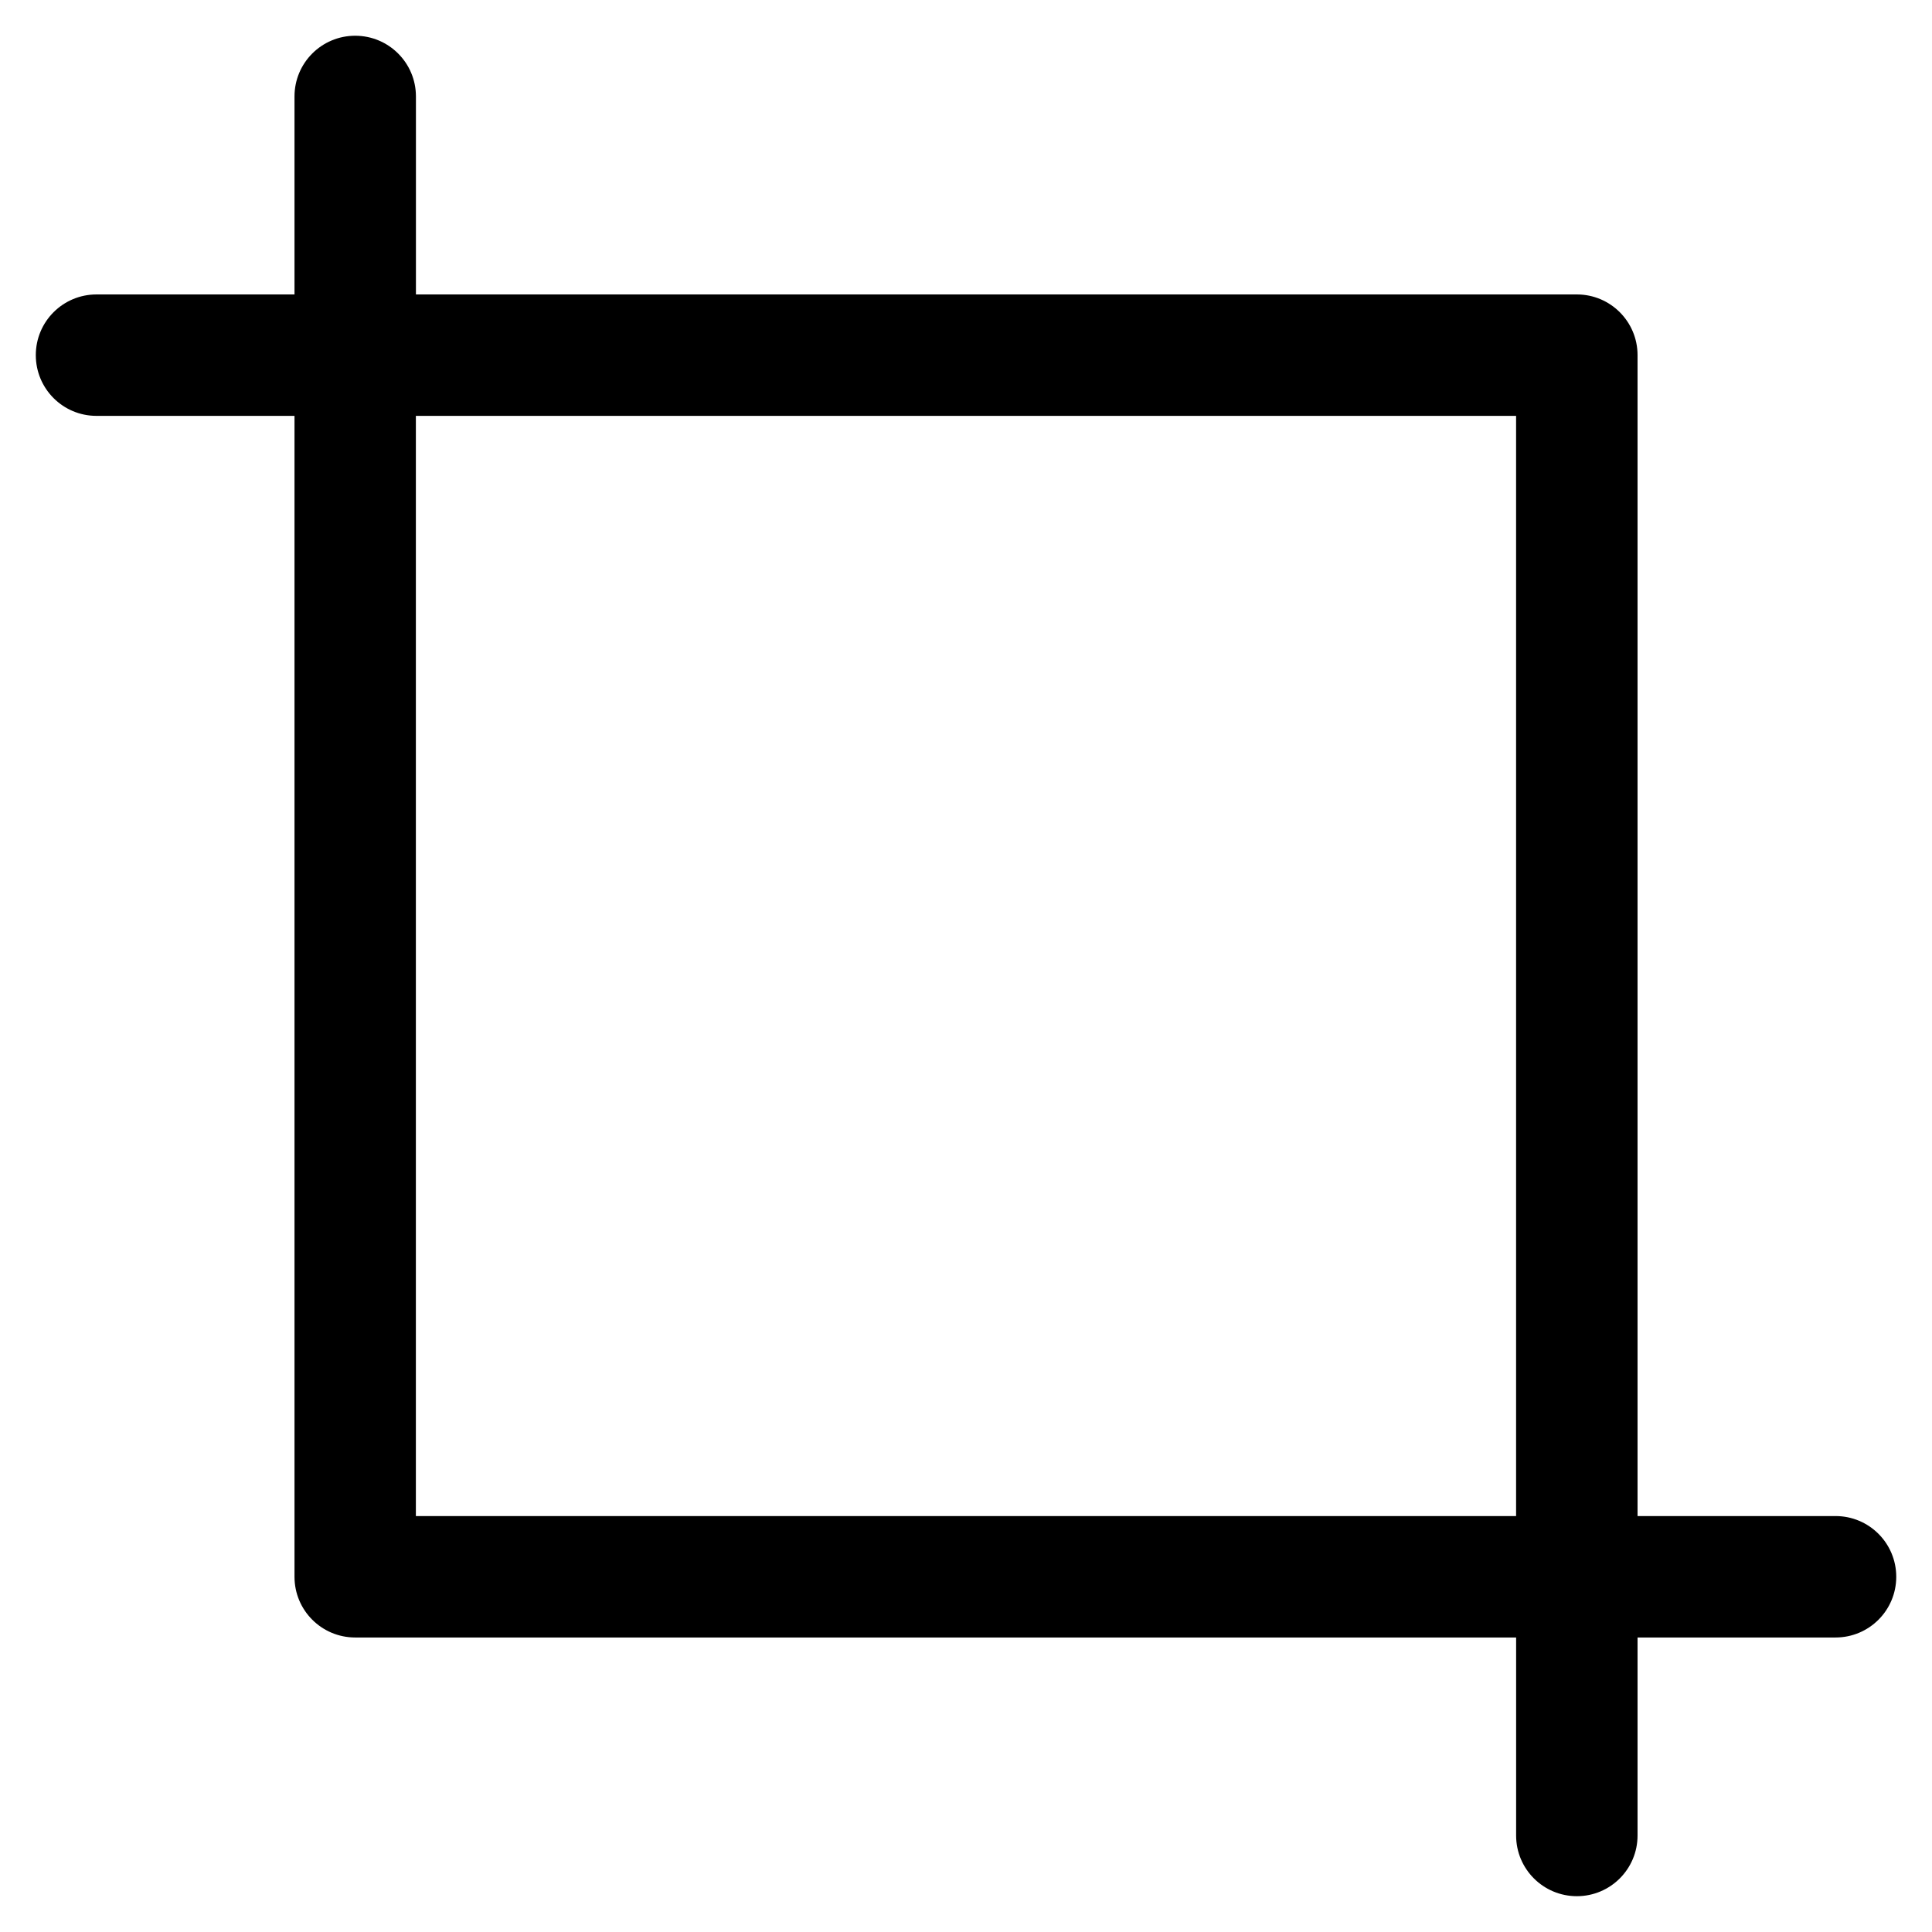
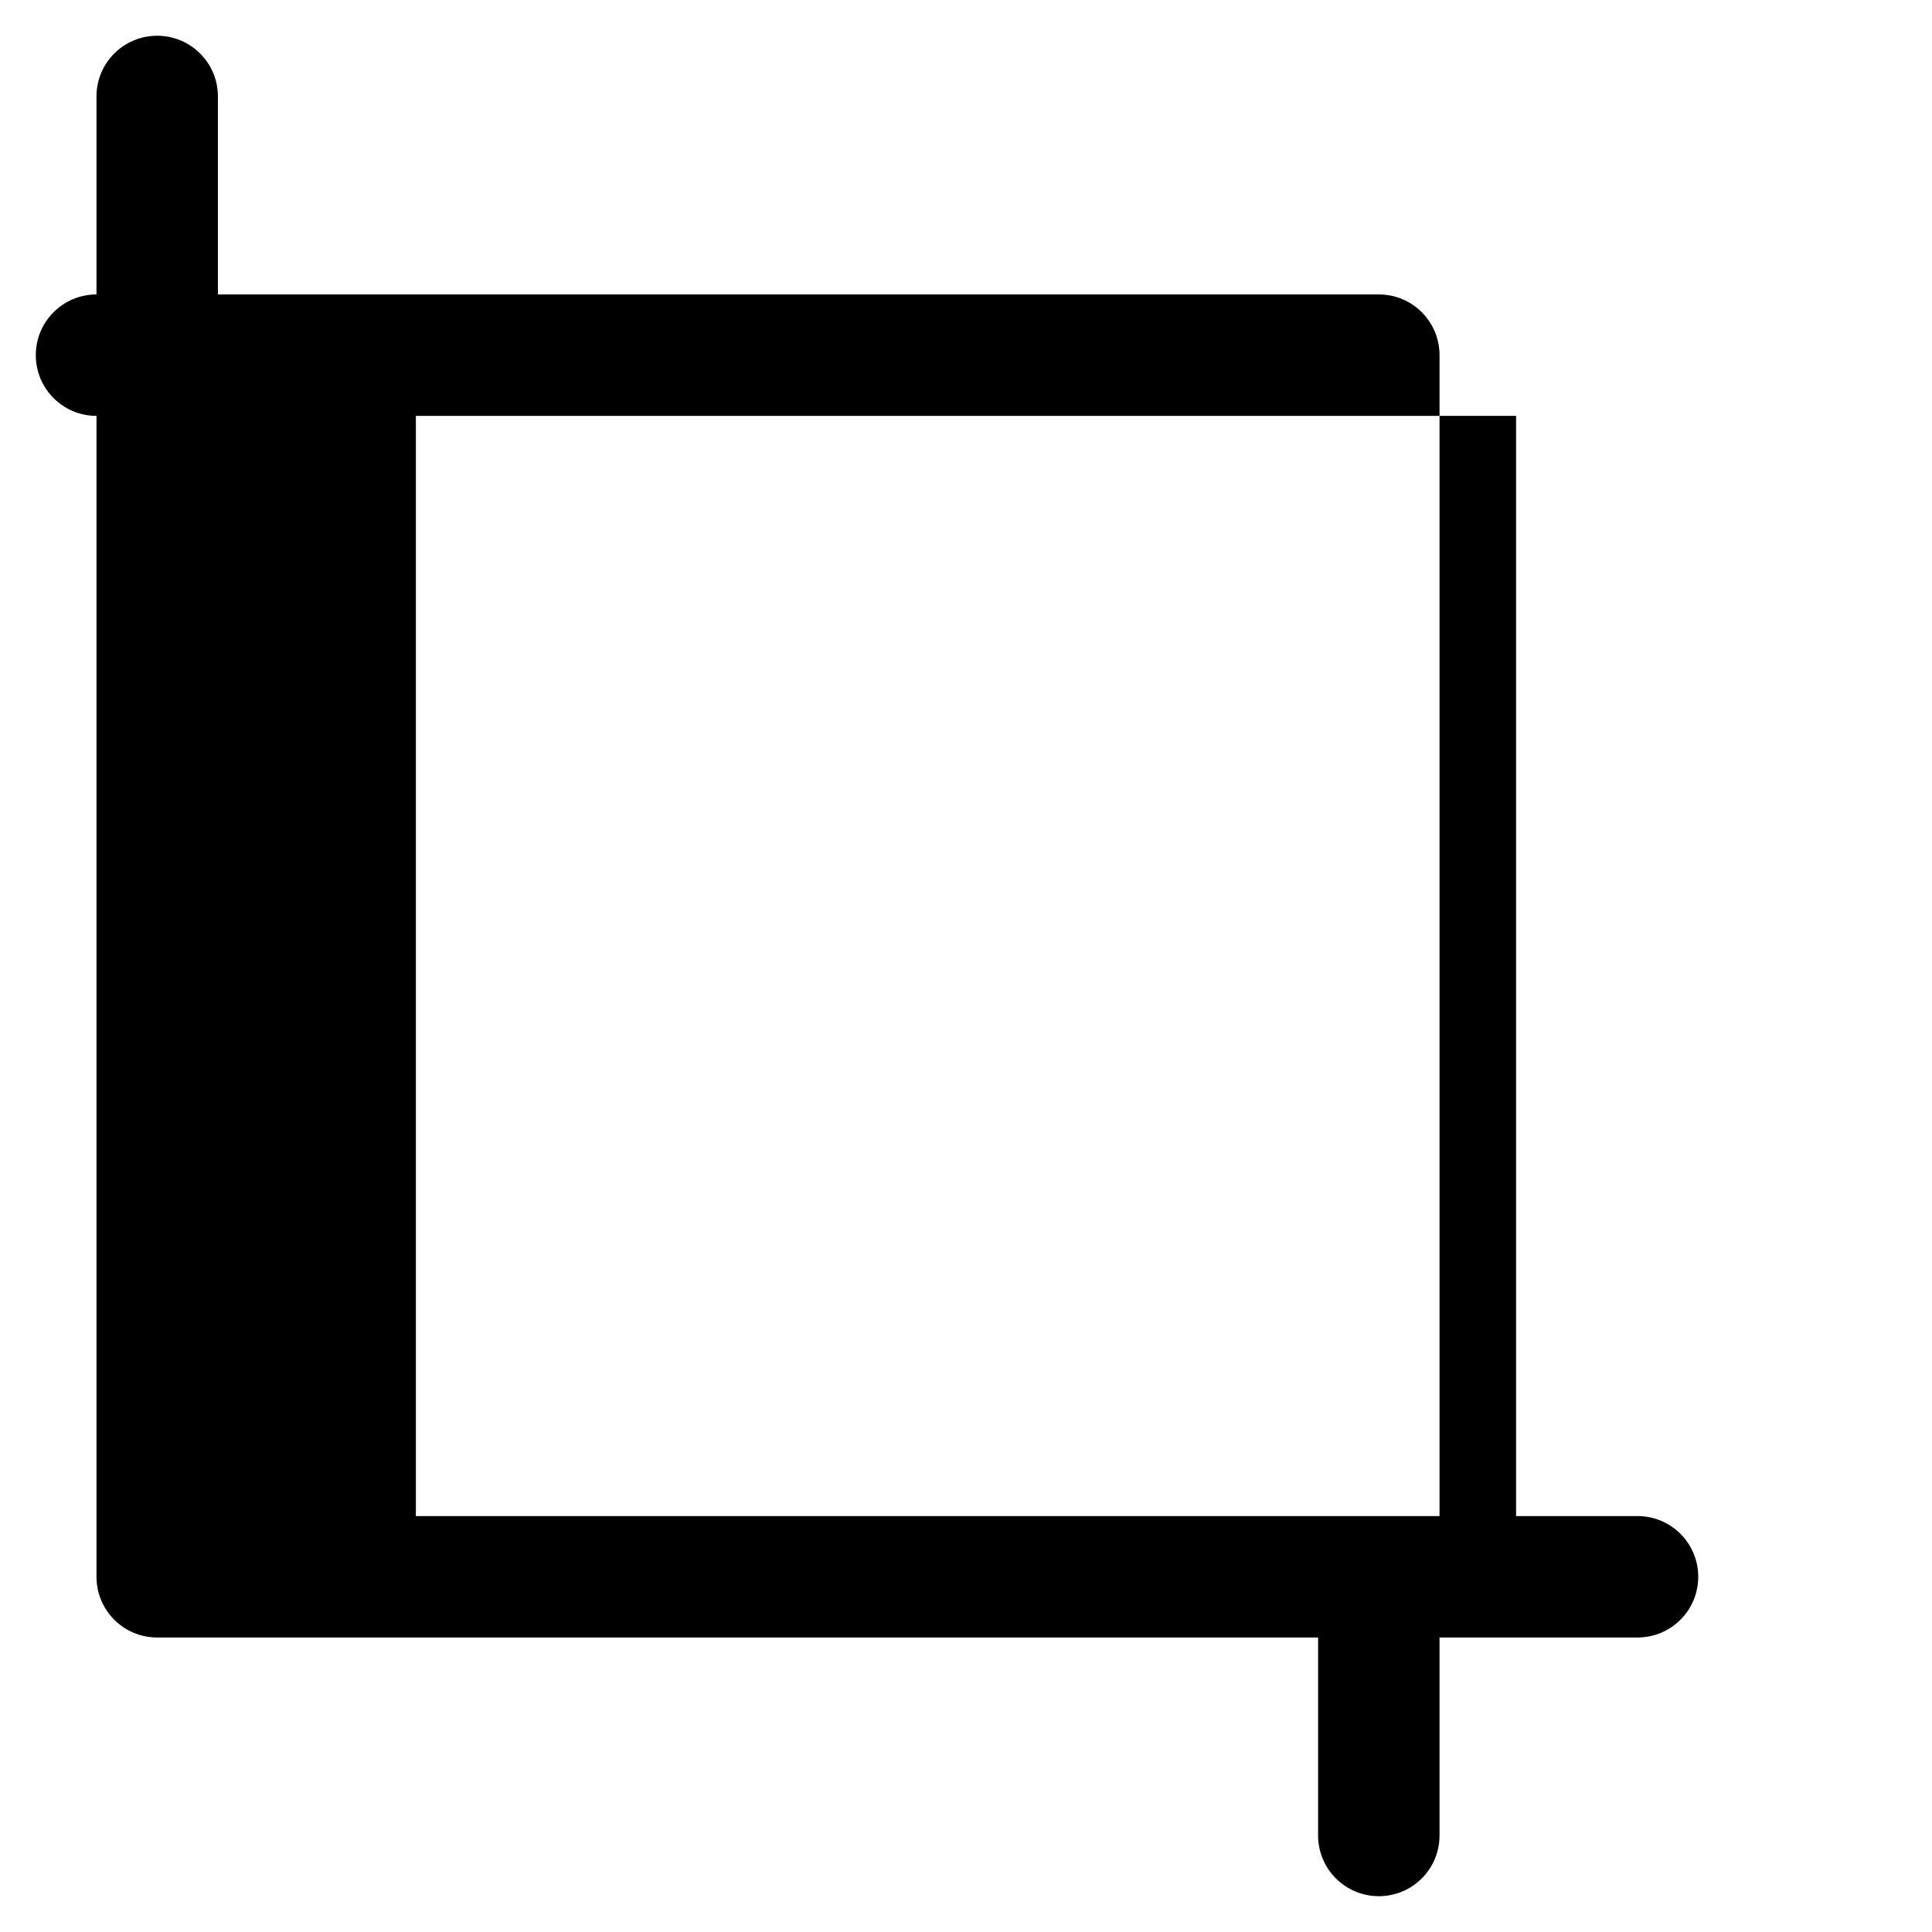
<svg xmlns="http://www.w3.org/2000/svg" fill="#000000" width="800px" height="800px" version="1.1" viewBox="144 144 512 512">
-   <path d="m169.57 254.21c-8.887 0-16.082-7.195-16.082-16.098 0-8.887 7.195-16.082 16.082-16.082h52.477v-52.477c0-8.887 7.195-16.082 16.082-16.082 8.887 0 16.098 7.195 16.098 16.082v52.477h307.66c8.887 0 16.082 7.195 16.082 16.082v307.66h52.477c8.887 0 16.082 7.195 16.082 16.098 0 8.887-7.195 16.082-16.082 16.082h-52.477v52.477c0 8.887-7.195 16.082-16.082 16.082-8.887 0-16.098-7.195-16.098-16.082v-52.477h-307.66c-8.887 0-16.082-7.195-16.082-16.082v-307.66zm376.21 291.57v-291.57h-291.57v291.57z" />
+   <path d="m169.57 254.21c-8.887 0-16.082-7.195-16.082-16.098 0-8.887 7.195-16.082 16.082-16.082v-52.477c0-8.887 7.195-16.082 16.082-16.082 8.887 0 16.098 7.195 16.098 16.082v52.477h307.66c8.887 0 16.082 7.195 16.082 16.082v307.66h52.477c8.887 0 16.082 7.195 16.082 16.098 0 8.887-7.195 16.082-16.082 16.082h-52.477v52.477c0 8.887-7.195 16.082-16.082 16.082-8.887 0-16.098-7.195-16.098-16.082v-52.477h-307.66c-8.887 0-16.082-7.195-16.082-16.082v-307.66zm376.21 291.57v-291.57h-291.57v291.57z" />
</svg>